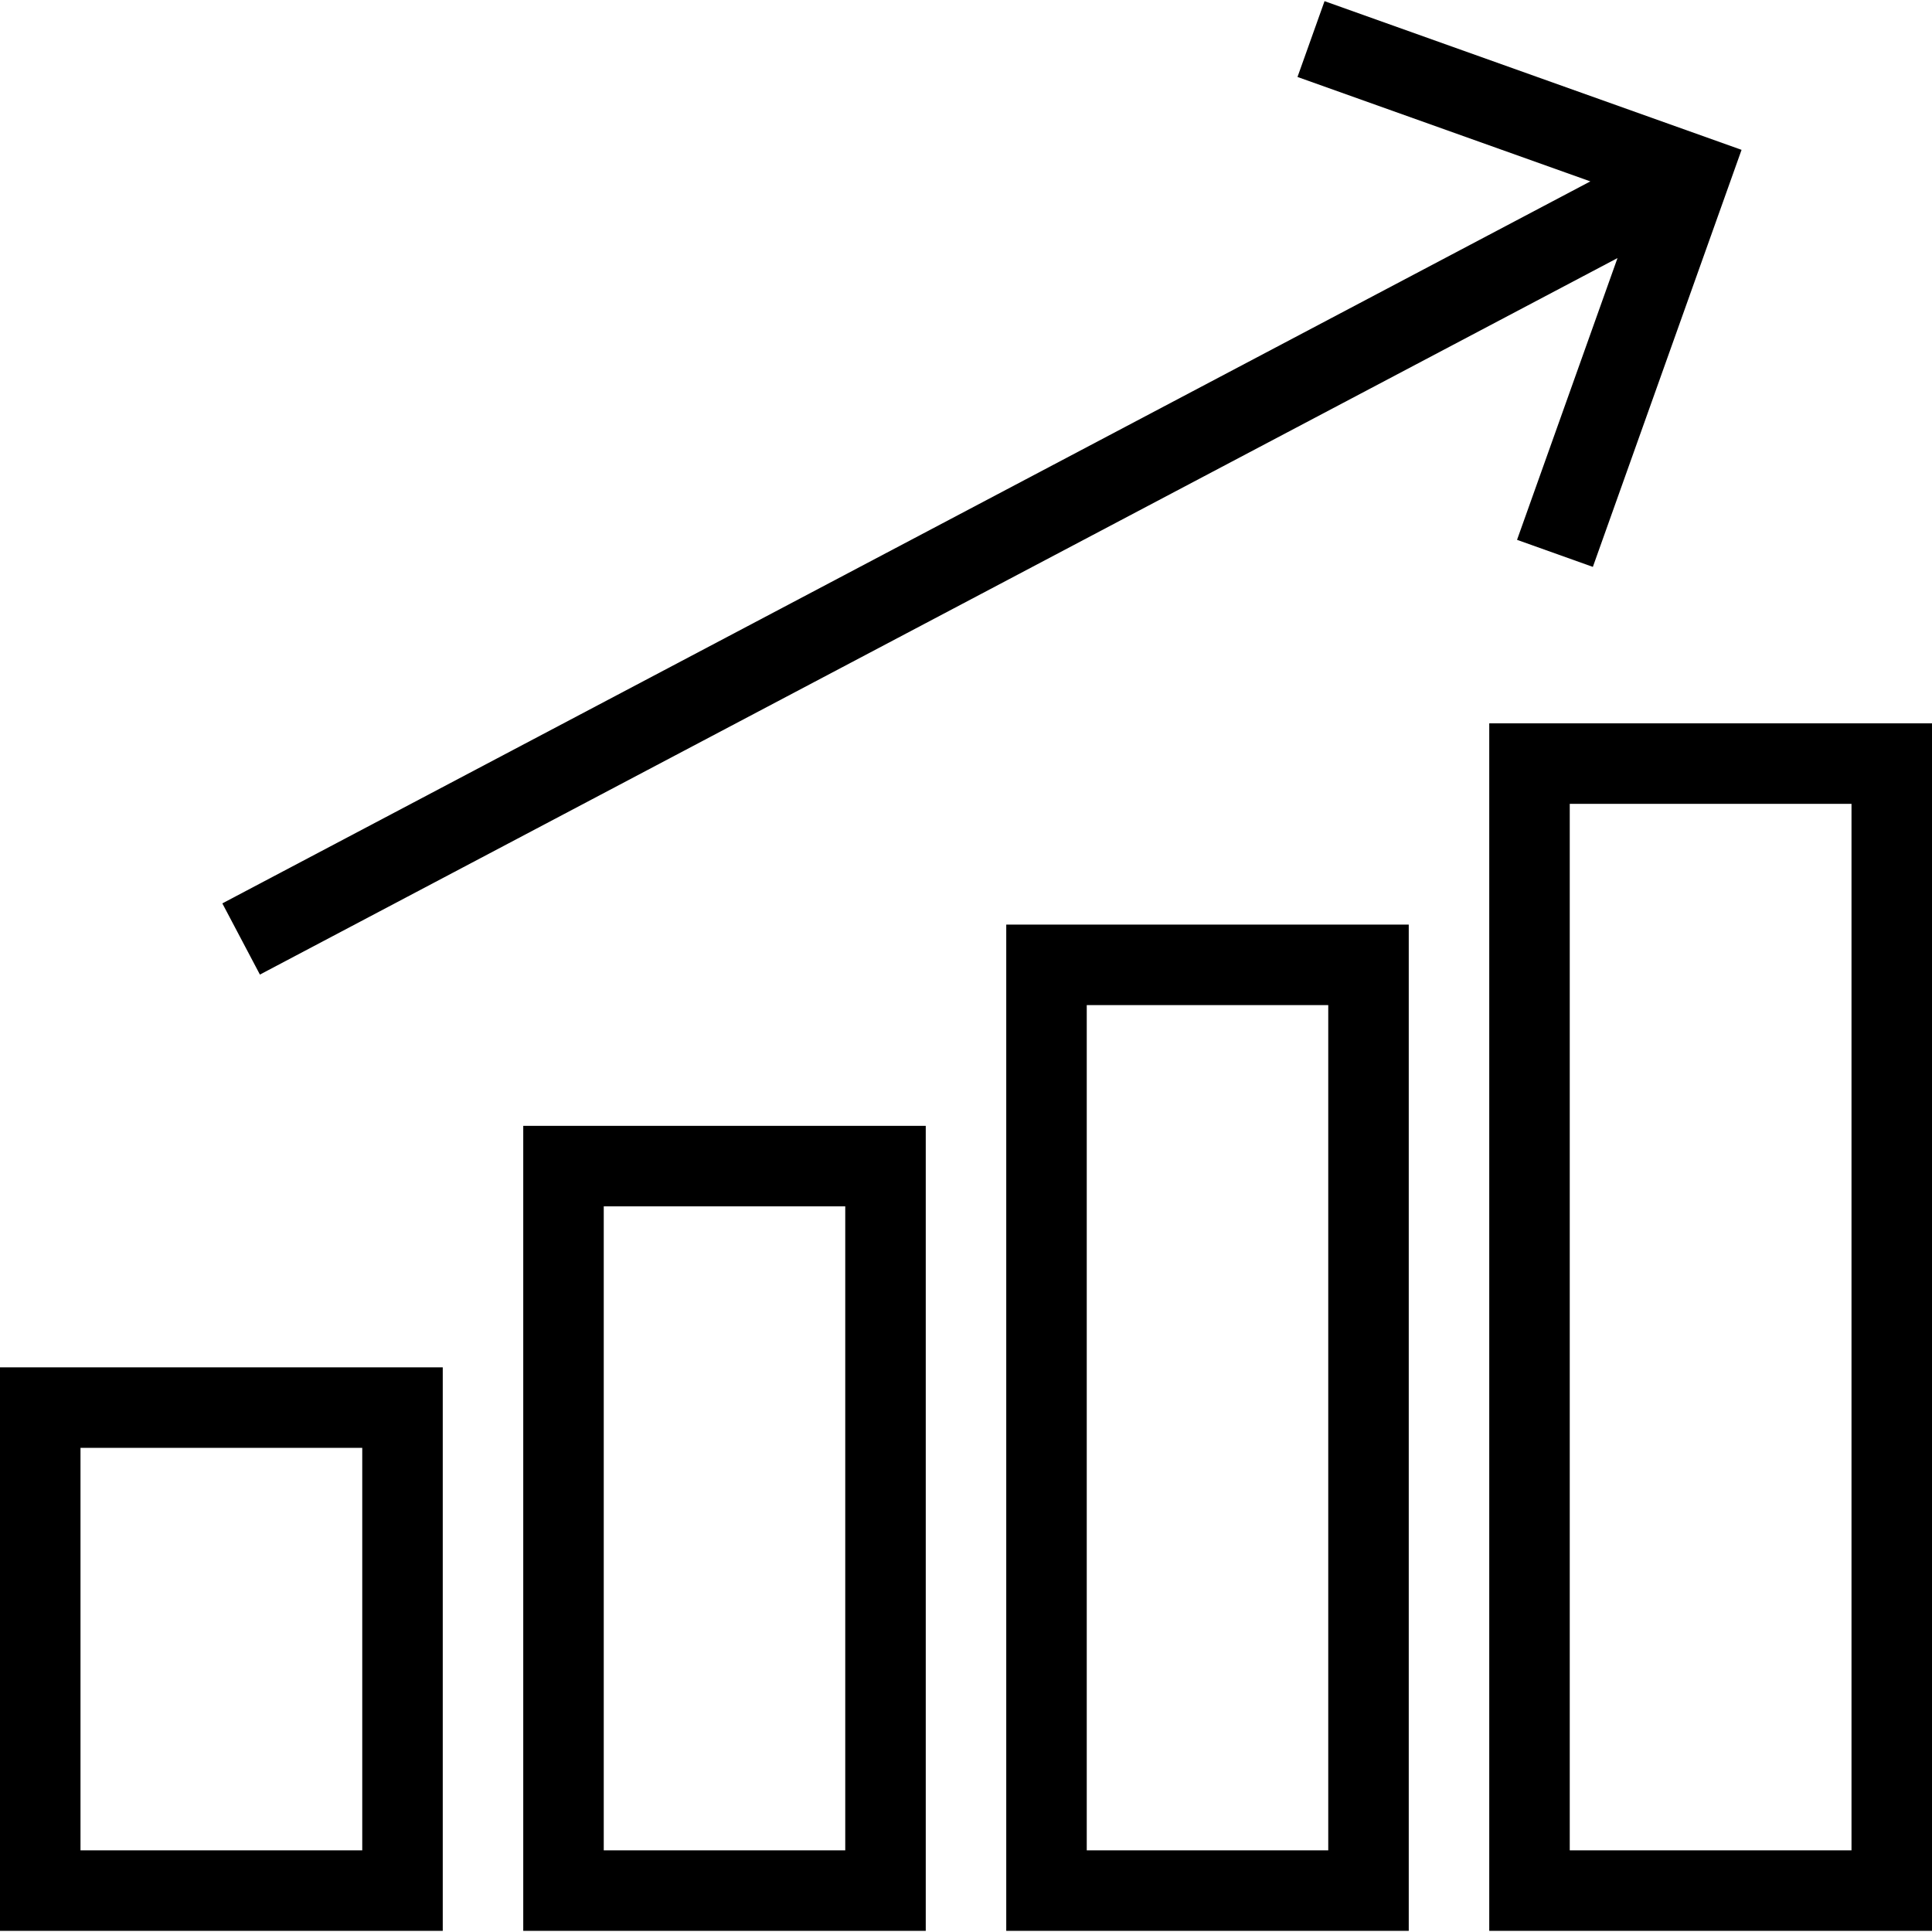
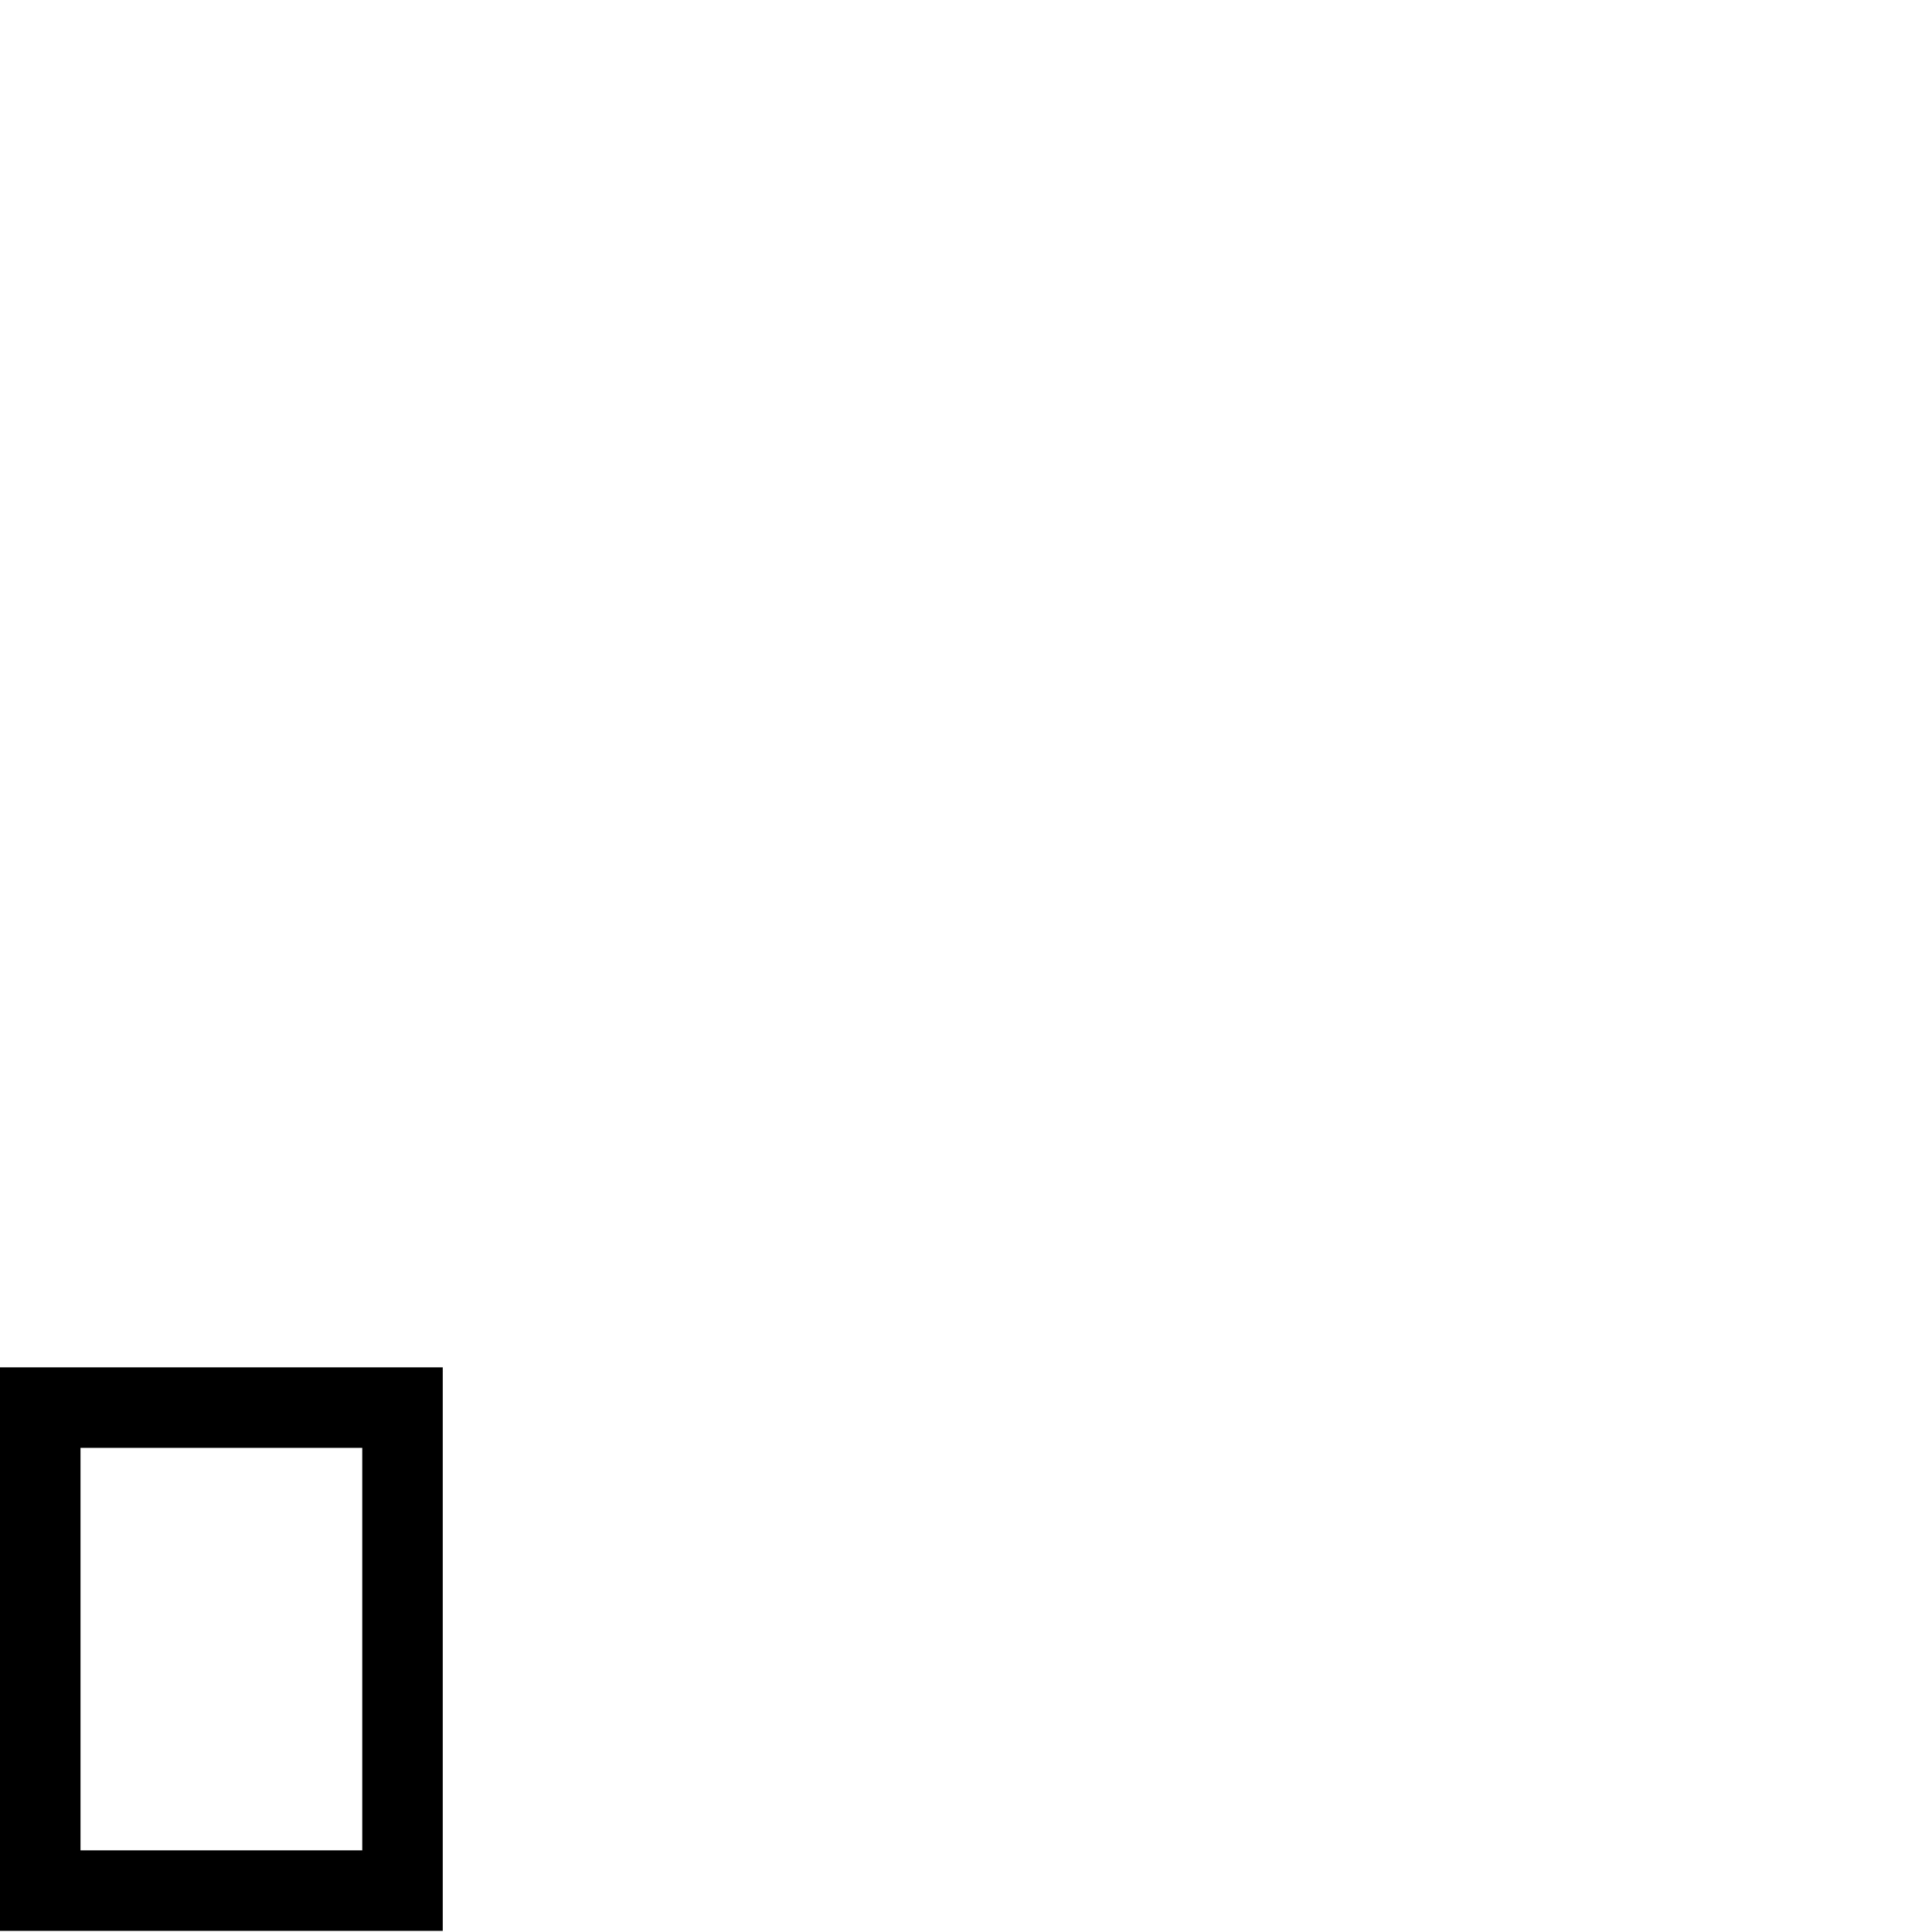
<svg xmlns="http://www.w3.org/2000/svg" fill="#000000" height="800px" width="800px" version="1.1" id="Layer_1" viewBox="0 0 491.52 491.52" xml:space="preserve">
  <g>
    <g>
-       <path d="M378.88,184.026v307.2h112.64v-307.2H378.88z M471.04,470.747h-71.68v-266.24h71.68V470.747z" />
-     </g>
+       </g>
  </g>
  <g>
    <g>
-       <path d="M256,235.227v256h102.4v-256H256z M337.92,470.747h-61.44v-215.04h61.44V470.747z" />
-     </g>
+       </g>
  </g>
  <g>
    <g>
-       <path d="M133.12,286.427v204.8h102.4v-204.8H133.12z M215.04,470.747L215.04,470.747H153.6v-163.84h61.44V470.747z" />
-     </g>
+       </g>
  </g>
  <g>
    <g>
      <path d="M0,347.867v143.36h112.64v-143.36H0z M92.16,470.747H20.48v-102.4h71.68V470.747z" />
    </g>
  </g>
  <g>
    <g>
-       <polygon points="336.975,0.293 330.095,19.581 404.601,46.146 56.565,229.831 66.125,247.942 411.508,65.658 385.95,137.341     405.24,144.223 443.07,38.122   " />
-     </g>
+       </g>
  </g>
</svg>